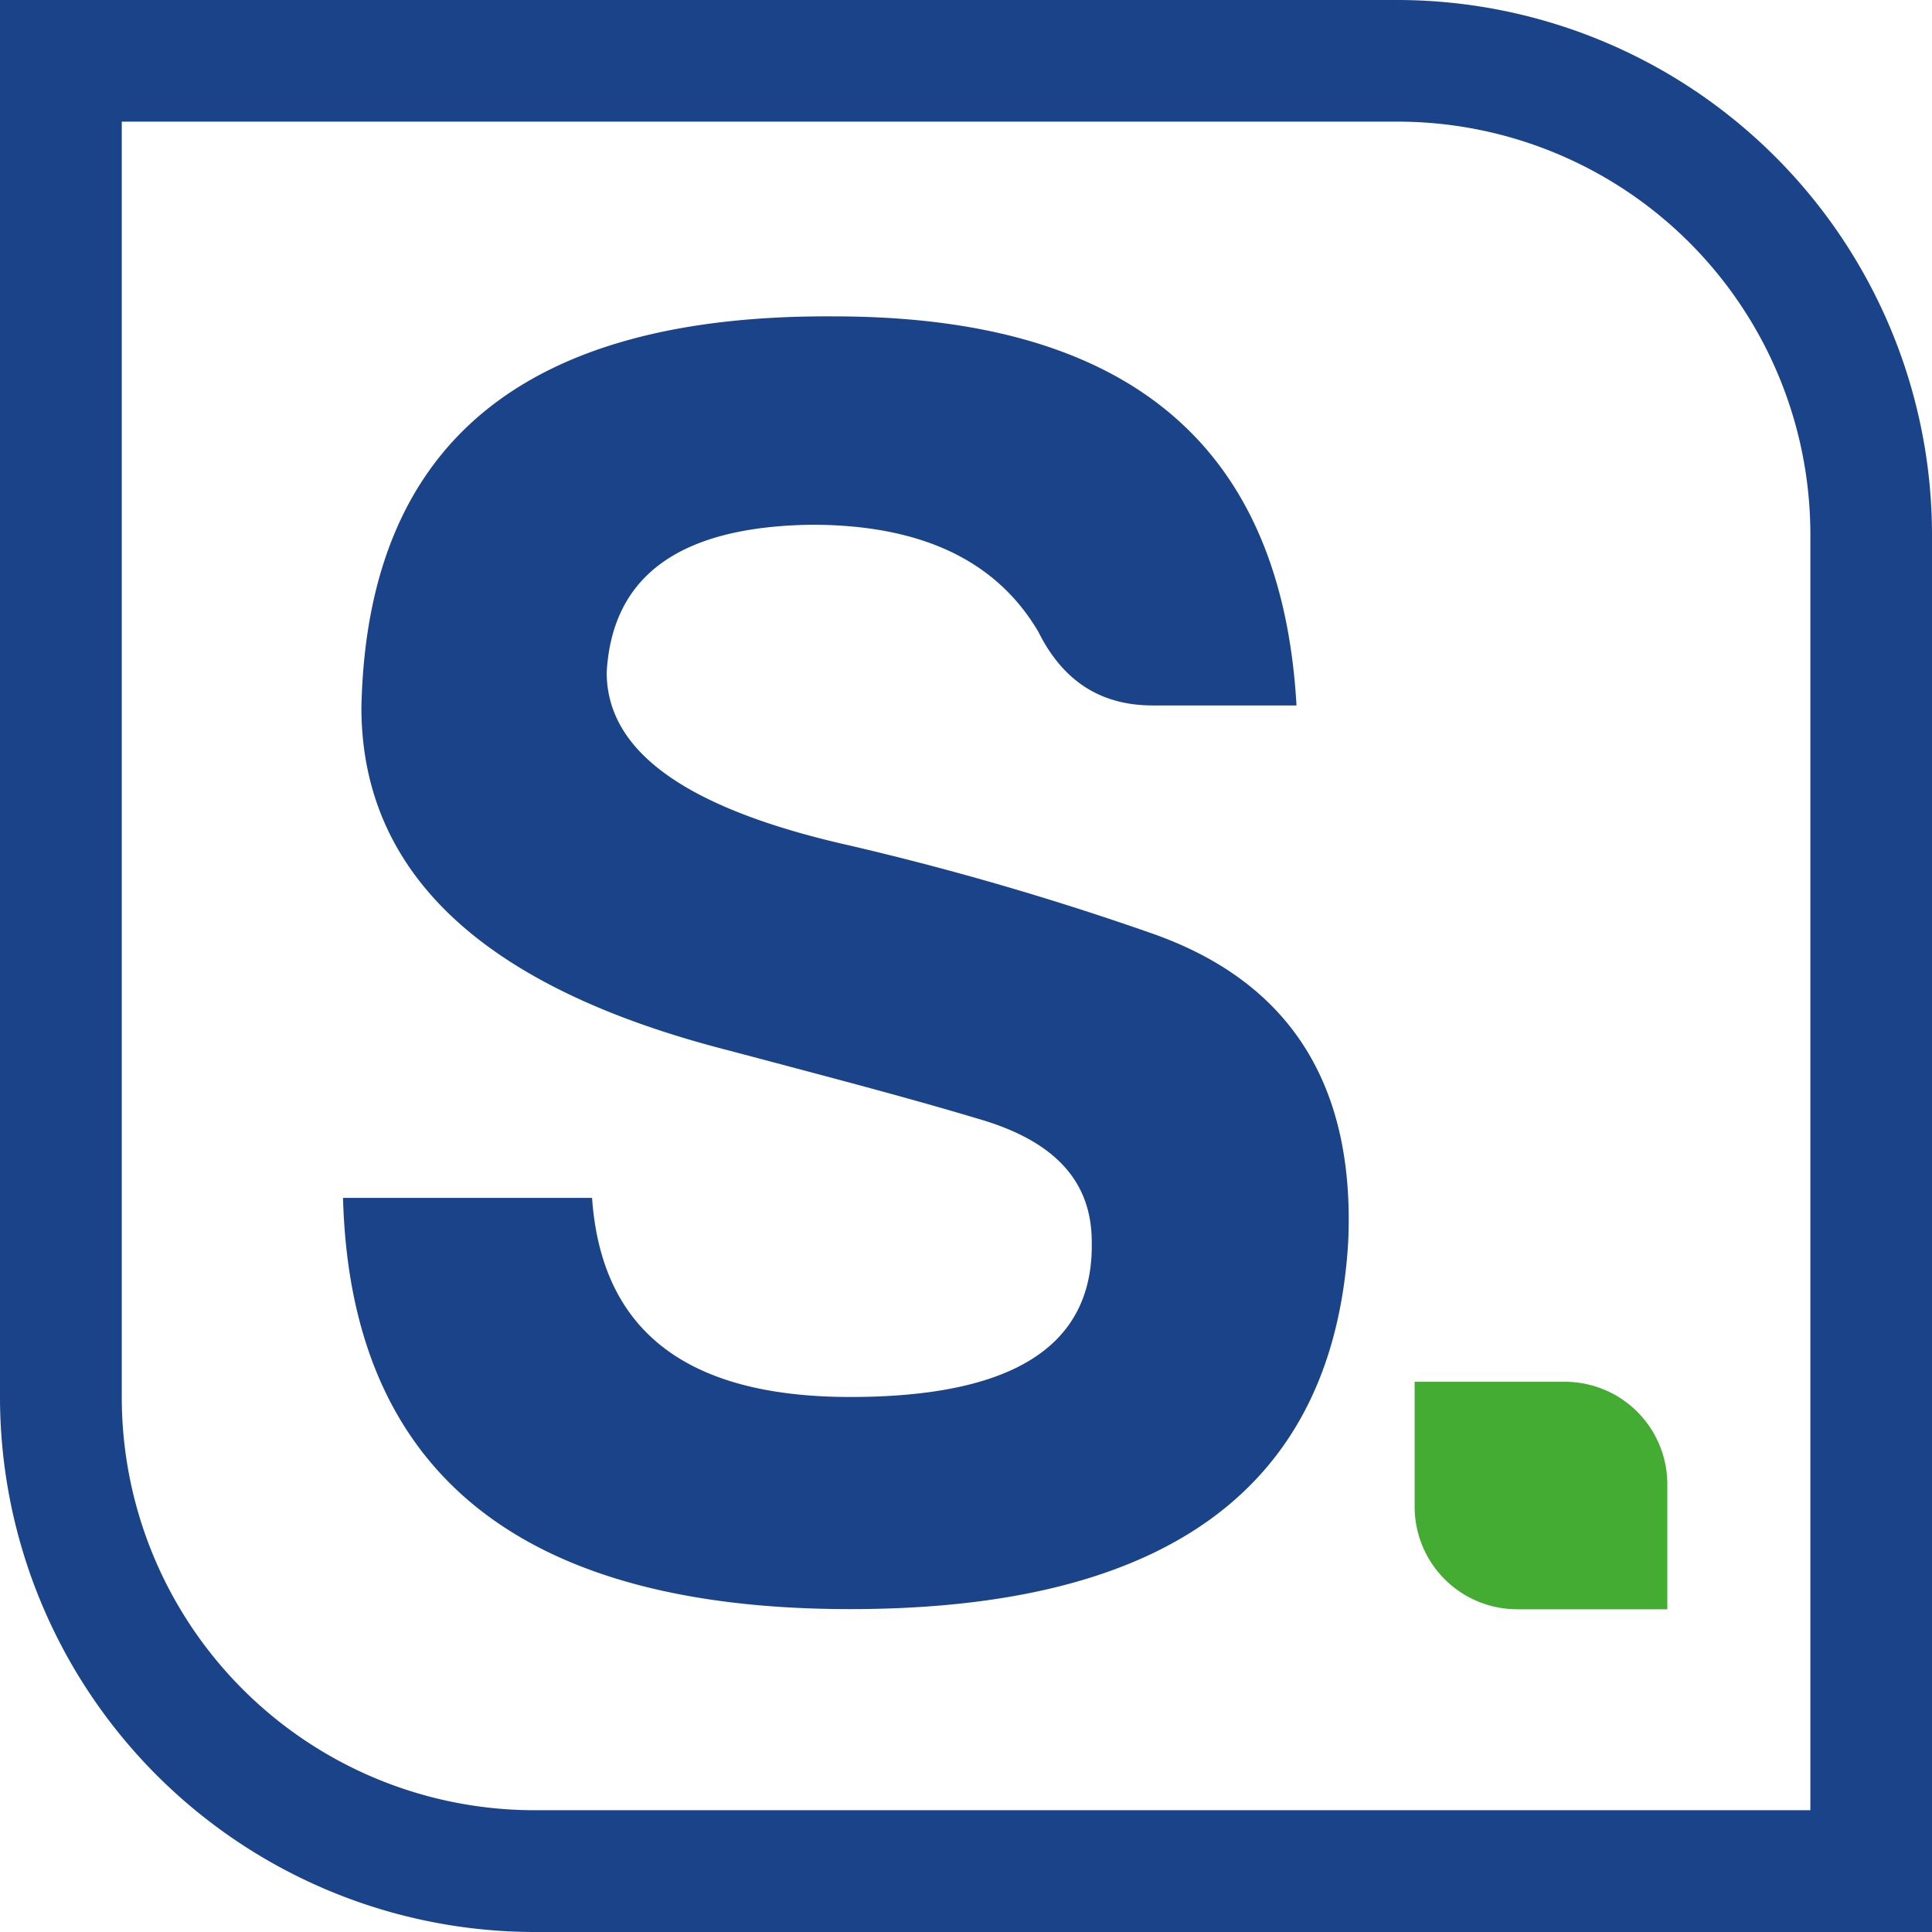
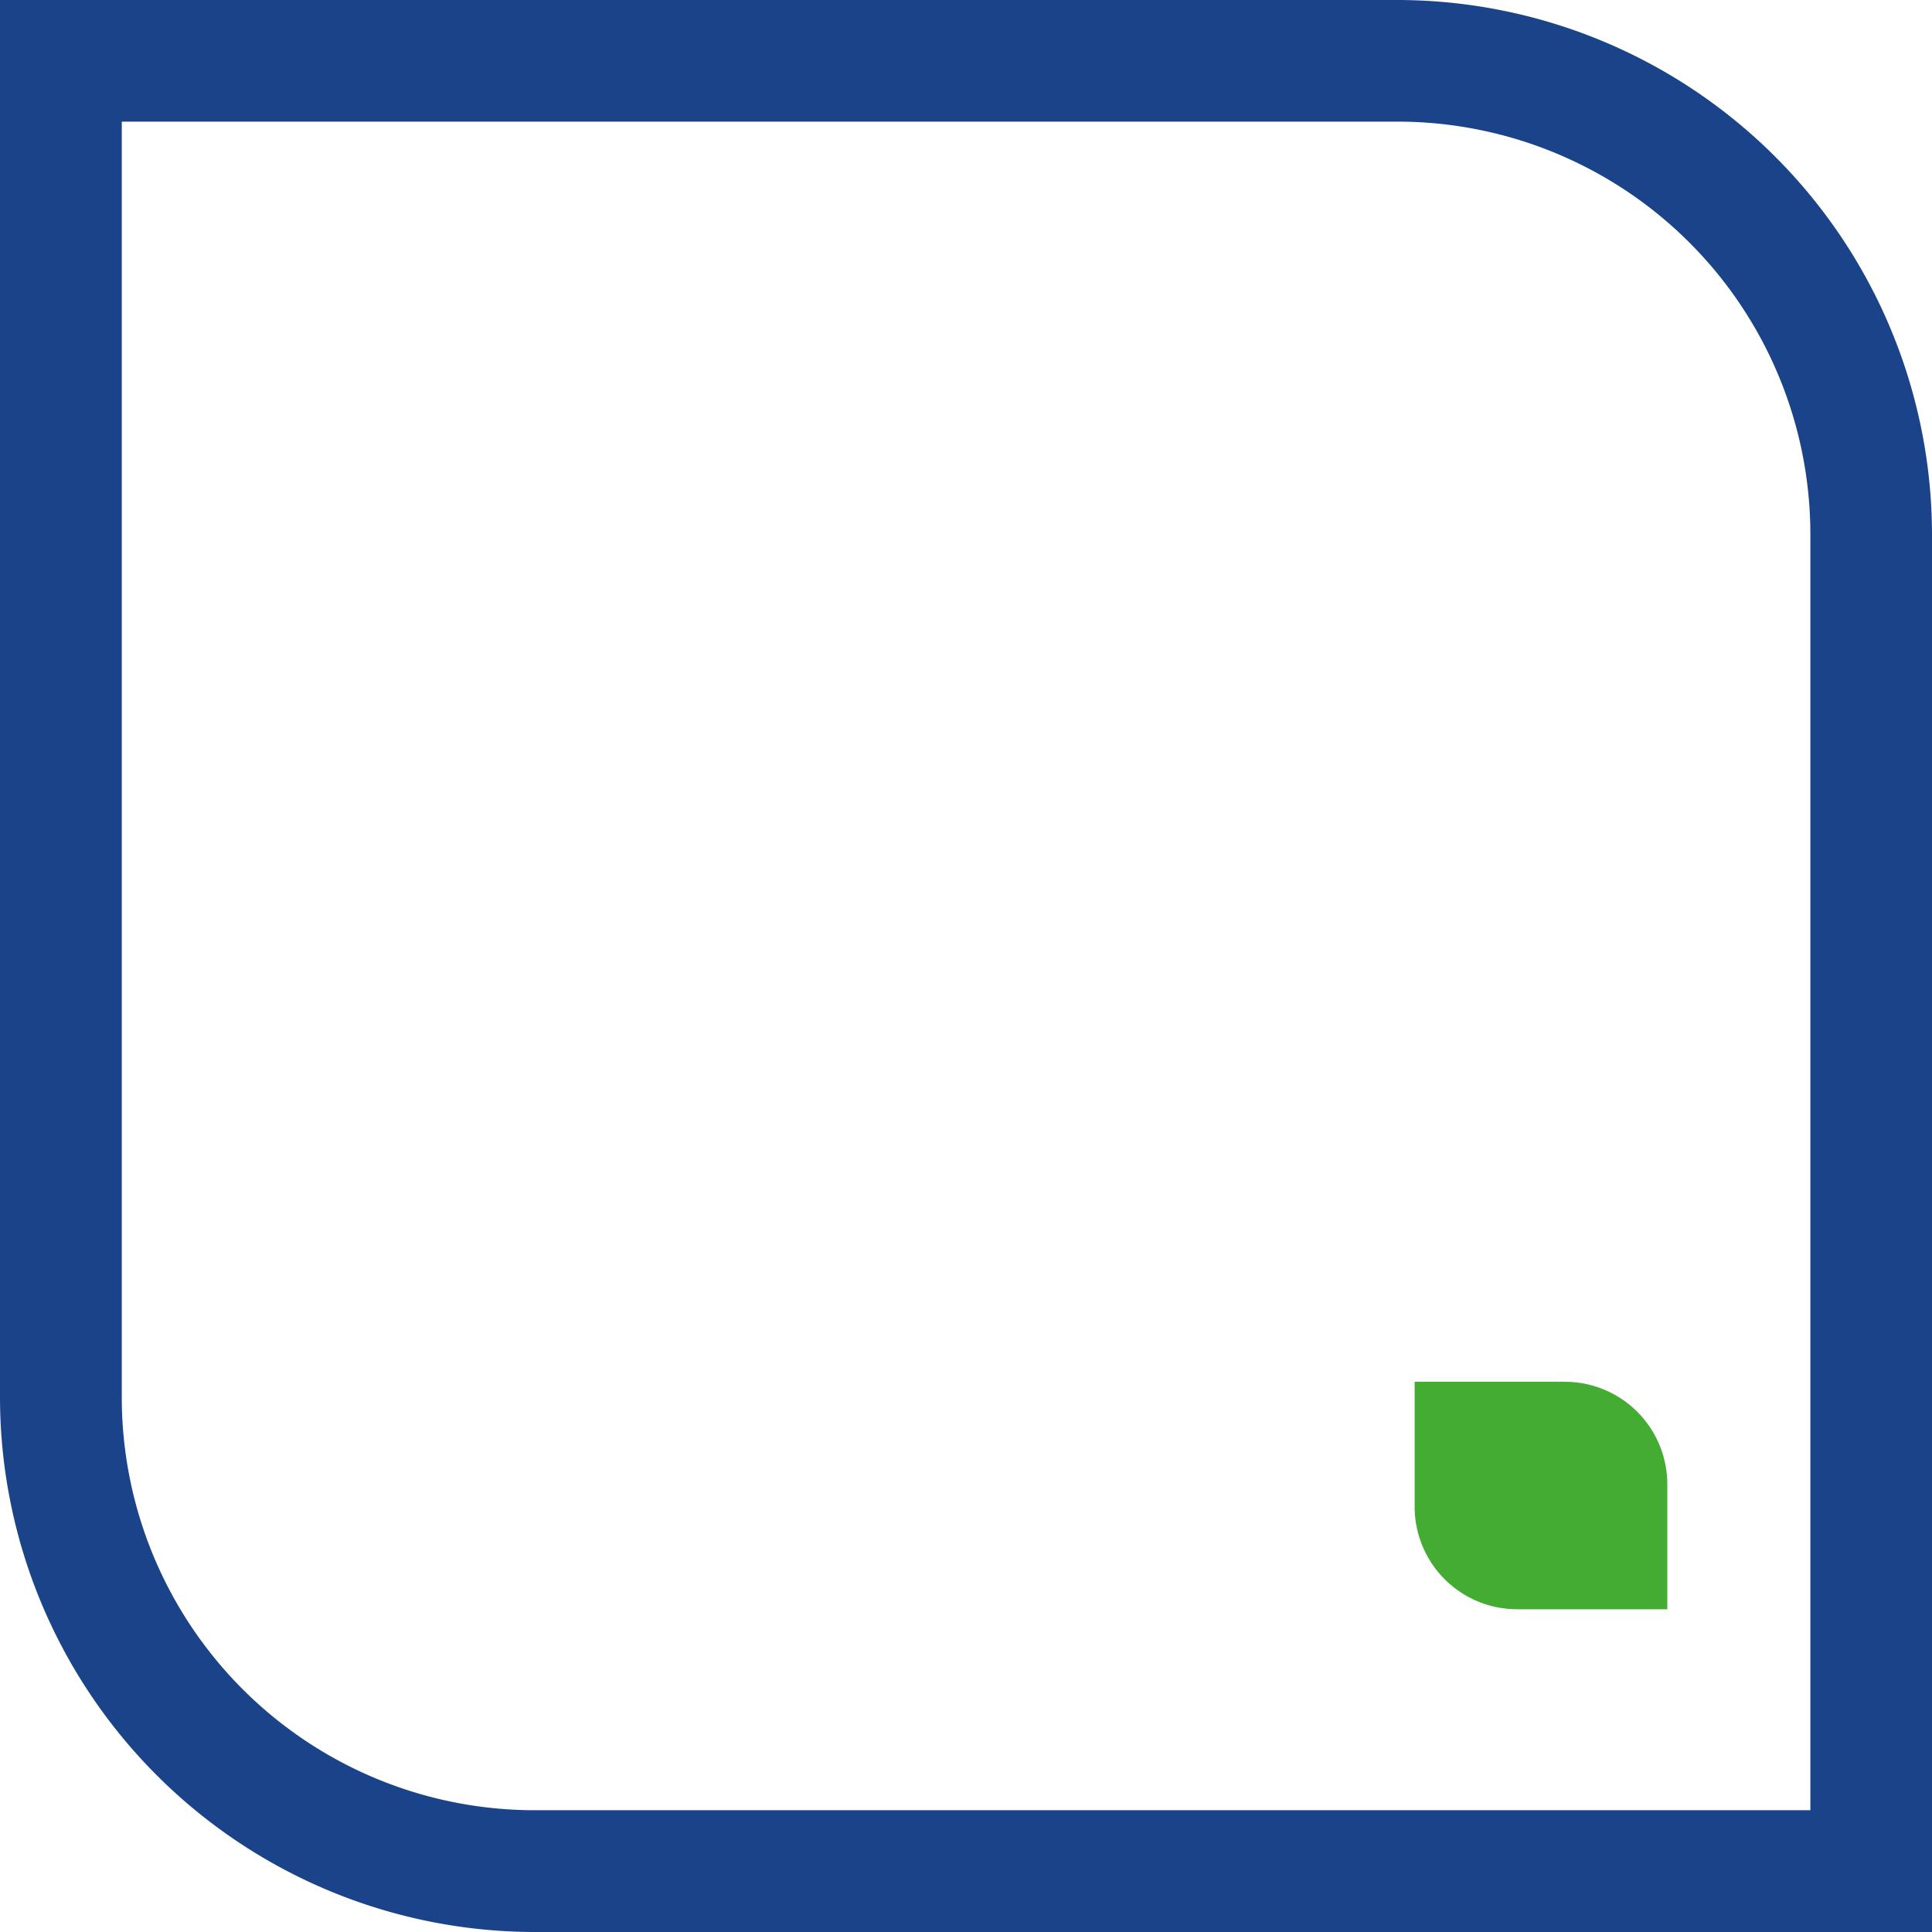
<svg xmlns="http://www.w3.org/2000/svg" version="1.1" id="Laag_1" x="0" y="0" viewBox="0 0 133.43 133.43" xml:space="preserve">
  <style>.st0{fill:#1a4389}</style>
  <path class="st0" d="M125.03 125.02h-88.1A28.52 28.52 0 0 1 8.41 96.5V8.4h88.1a28.52 28.52 0 0 1 28.52 28.52v88.1zM96.51 0H0v96.51a36.96 36.96 0 0 0 36.92 36.92h96.51V36.92A36.96 36.96 0 0 0 96.51 0" />
-   <path class="st0" d="M79.34 64.39a201 201 0 0 0-20.63-5.99C47.37 55.85 41.9 51.9 41.9 46.43c.38-6.62 4.97-10.06 14.14-10.19 7.51 0 12.74 2.42 15.67 7.39 1.65 3.31 4.2 5.09 7.9 5.09h9.93c-1.02-17.96-11.59-26.87-31.97-26.87-21.4-.13-32.22 8.79-32.61 27 0 11.46 8.41 19.36 25.34 23.69 6.24 1.66 12.1 3.18 17.2 4.71 5.35 1.53 7.9 4.33 7.9 8.53.13 7.13-5.35 10.7-16.68 10.7S41.53 91.9 40.89 82.73h-17.2c.51 18.85 12.1 28.4 35.03 28.4 21.91 0 33.37-8.41 34.39-25.34.5-10.95-4.09-18.09-13.77-21.4" />
  <path d="M108.07 95.43H97.7v8.63a7.08 7.08 0 0 0 7.08 7.08h10.37v-8.63a7.08 7.08 0 0 0-7.08-7.08" fill="#44ab33" />
</svg>